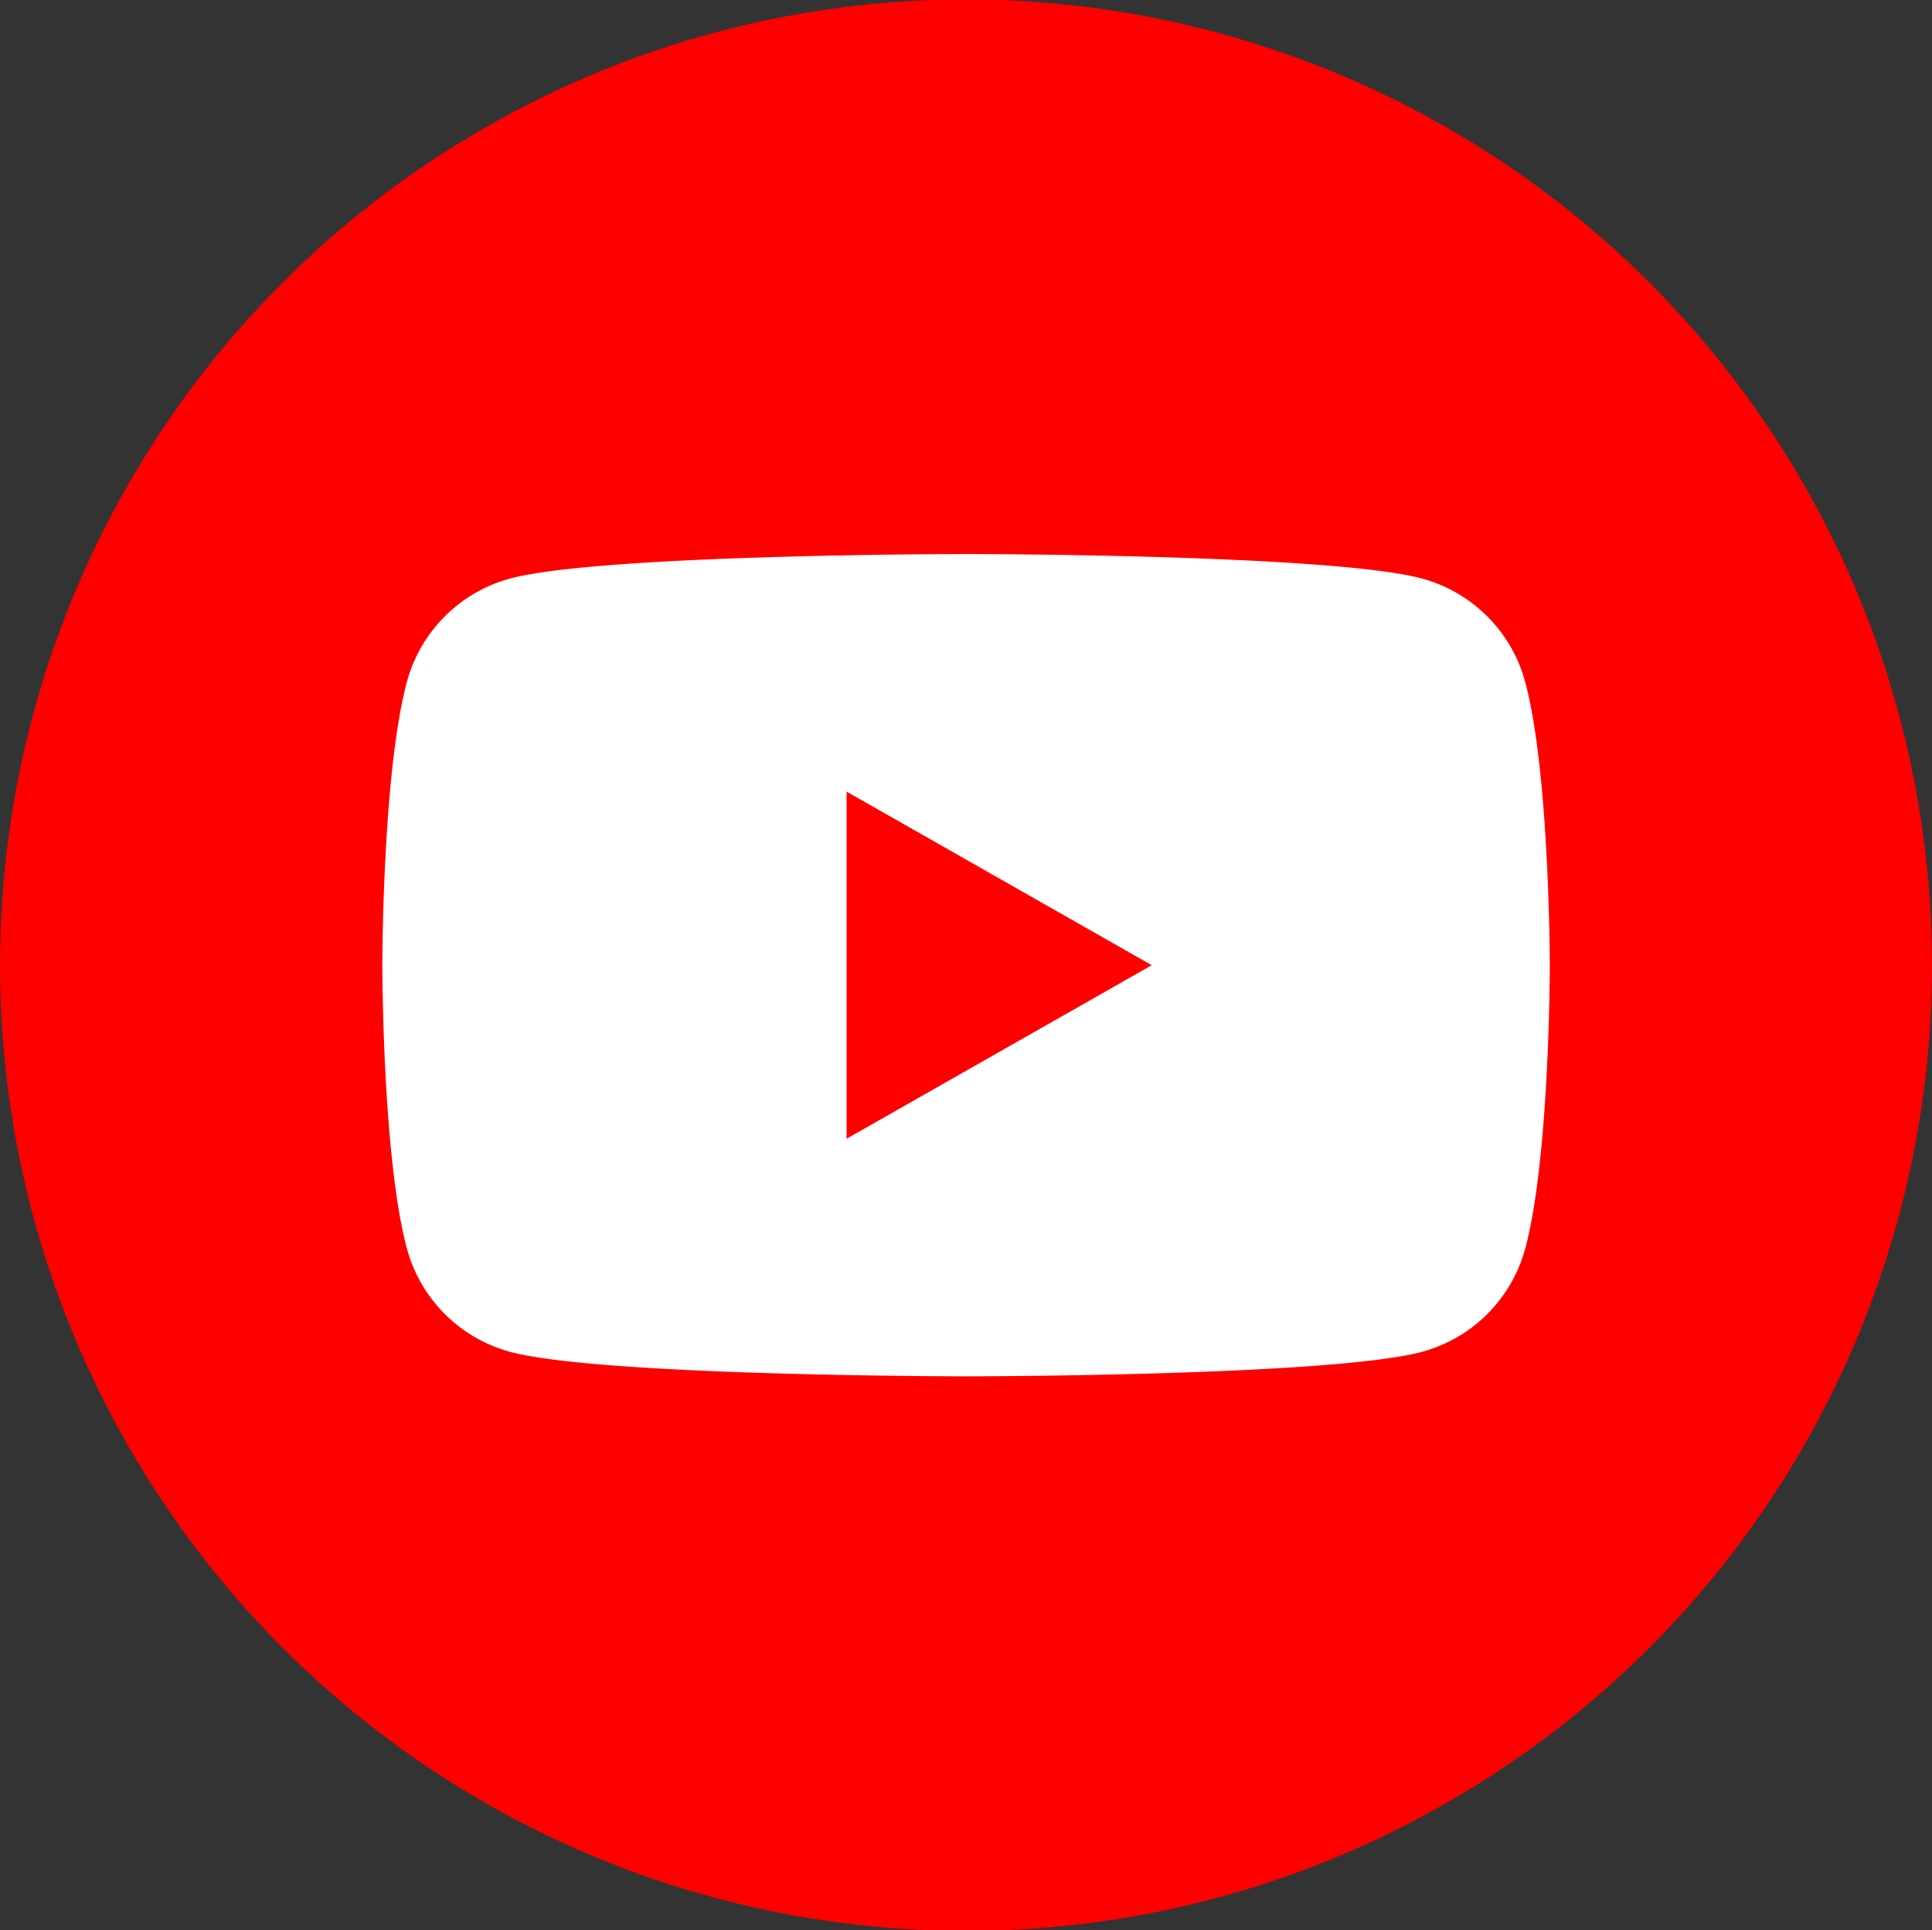
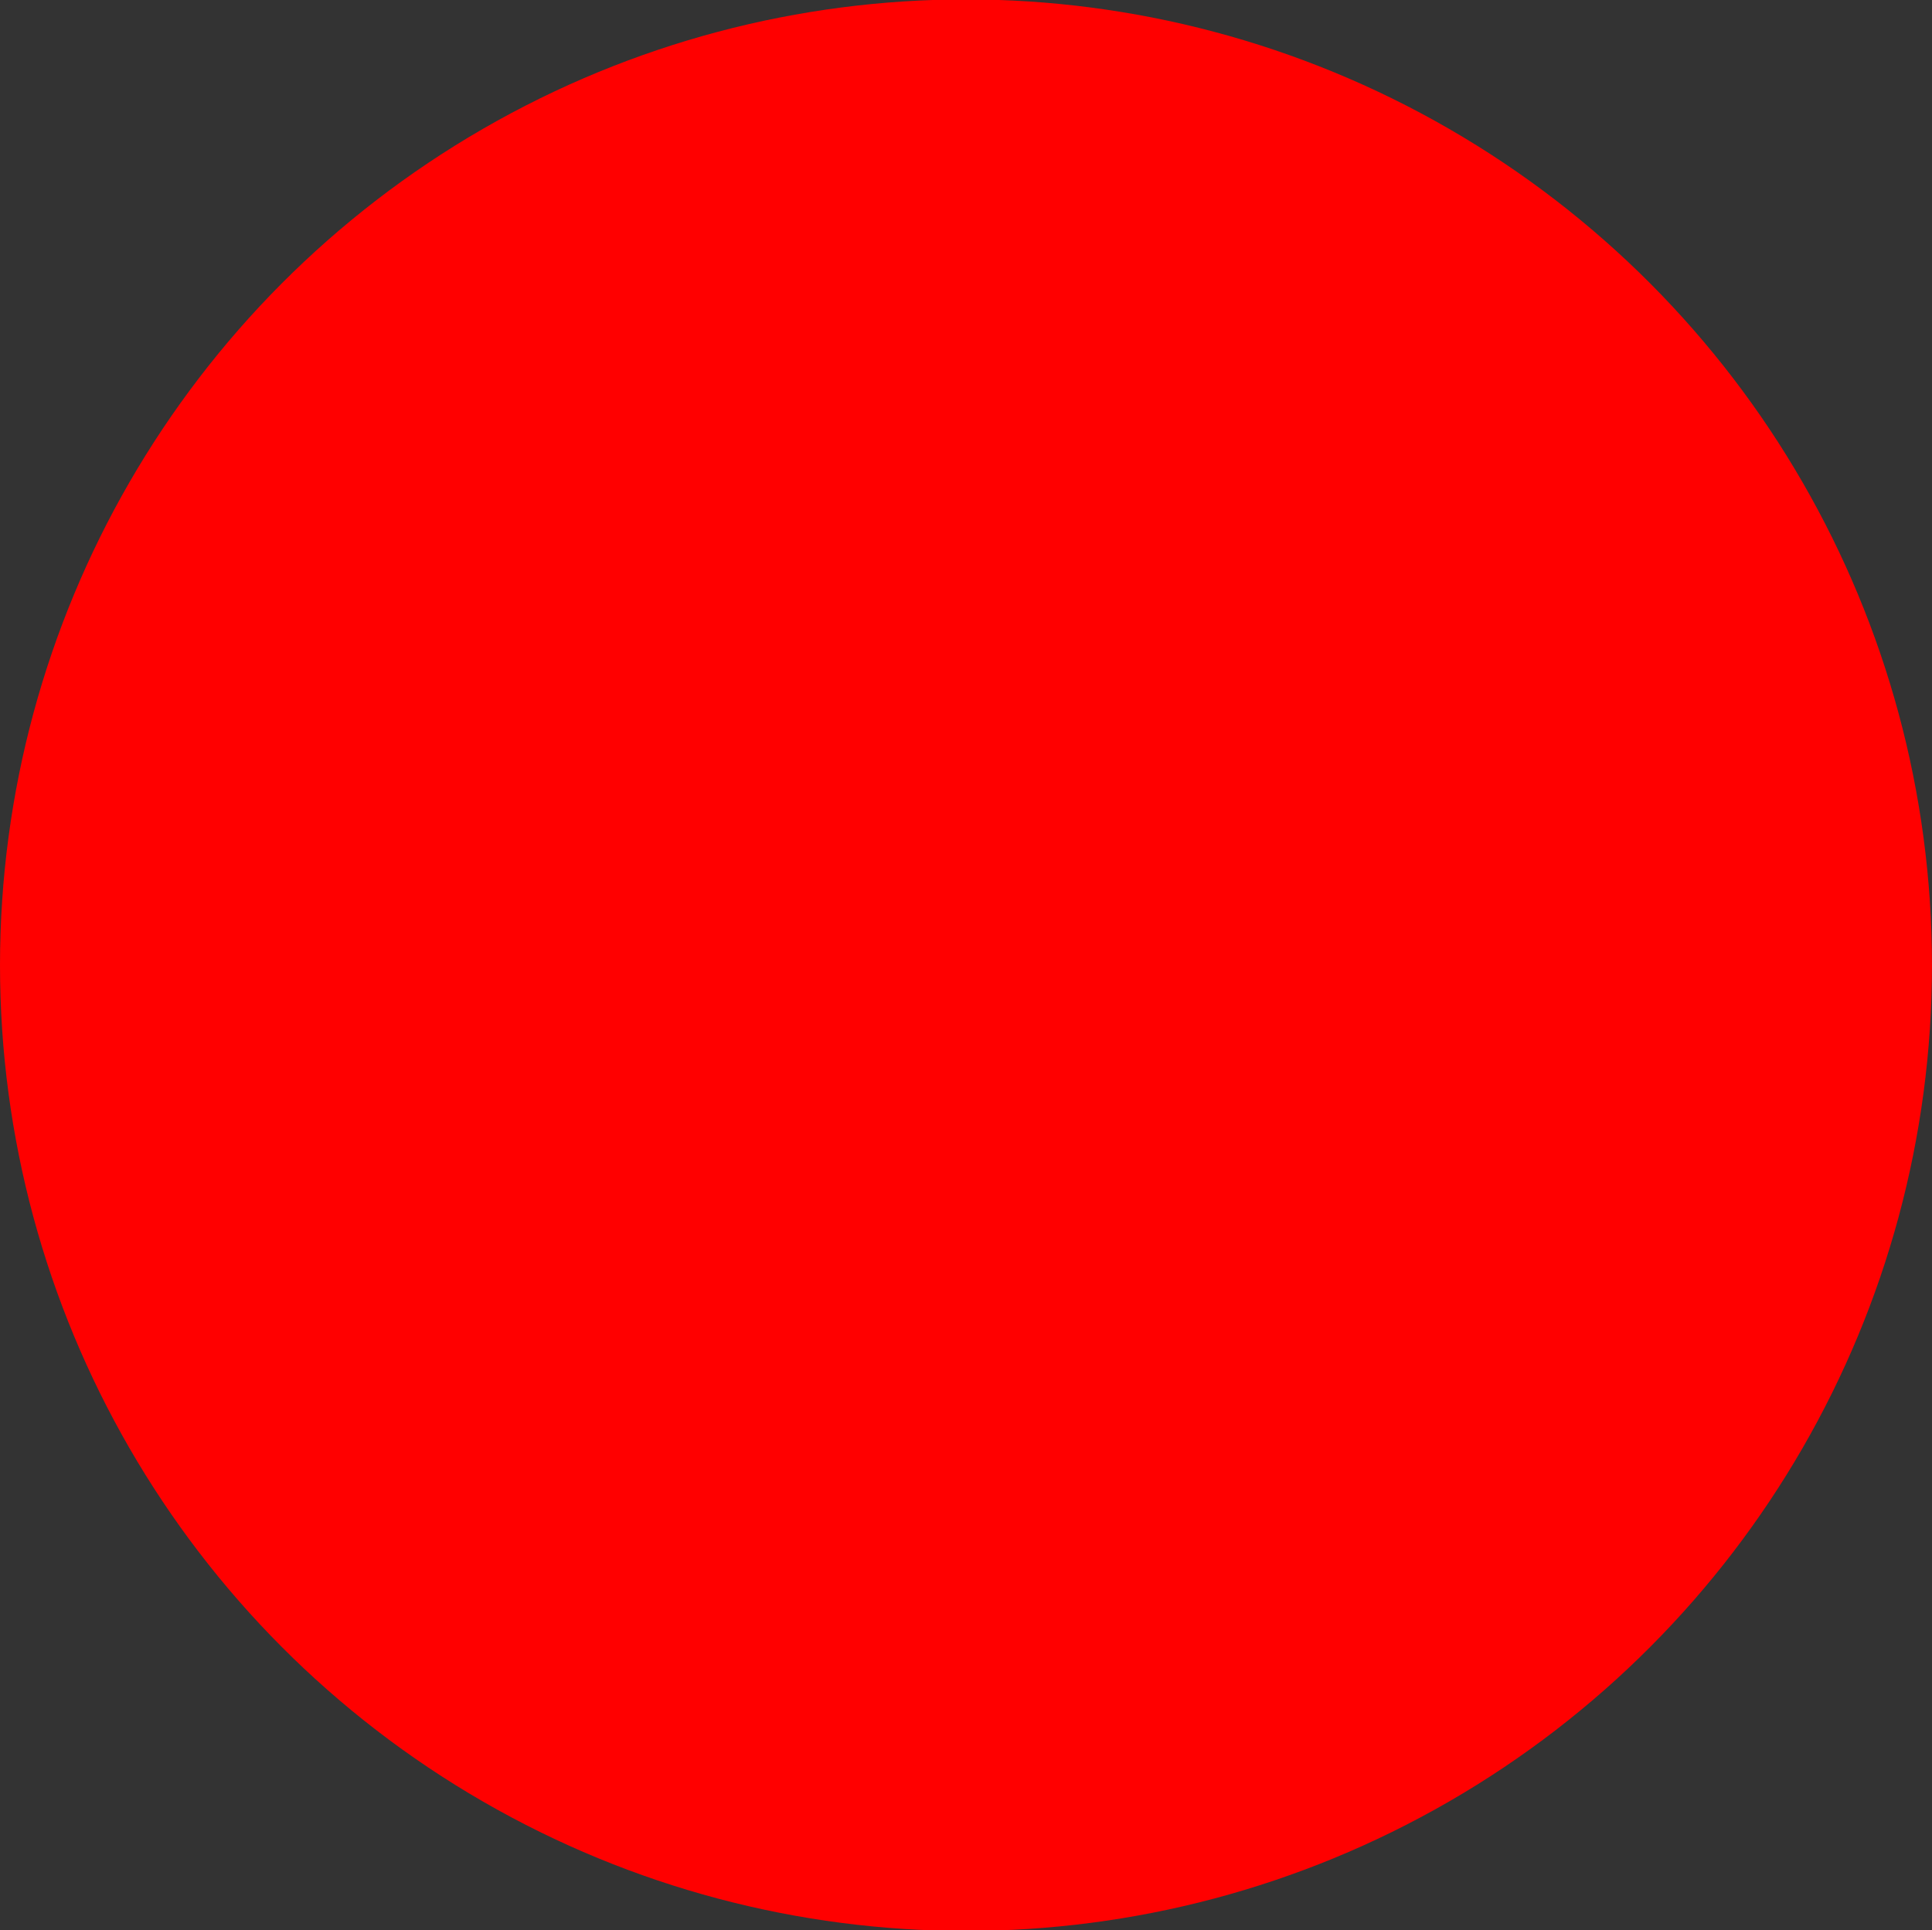
<svg xmlns="http://www.w3.org/2000/svg" id="youtube円形" viewBox="0 0 1199.91 1199.19">
  <rect x="0" y="0" width="1199.91" height="1199.19" fill="#333333" stroke="none" />
  <defs>
    <style>.cls-1{fill:red;}.cls-2{fill:#fff;}</style>
  </defs>
  <title>snsicon</title>
  <circle class="cls-1" cx="599.95" cy="599.59" r="599.95" />
-   <path class="cls-2" d="M947.34,423.94a91.11,91.11,0,0,0-64.1-64.52C826.69,344.17,600,344.17,600,344.17s-226.73,0-283.28,15.25a91.07,91.07,0,0,0-64.1,64.52c-15.16,56.91-15.16,175.65-15.16,175.65s0,118.75,15.16,175.66a91.07,91.07,0,0,0,64.1,64.52C373.22,855,600,855,600,855s226.74,0,283.29-15.25a91.11,91.11,0,0,0,64.1-64.52c15.15-56.91,15.15-175.66,15.15-175.66S962.49,480.85,947.34,423.94ZM525.8,707.4V491.78L715.31,599.6Z" />
</svg>